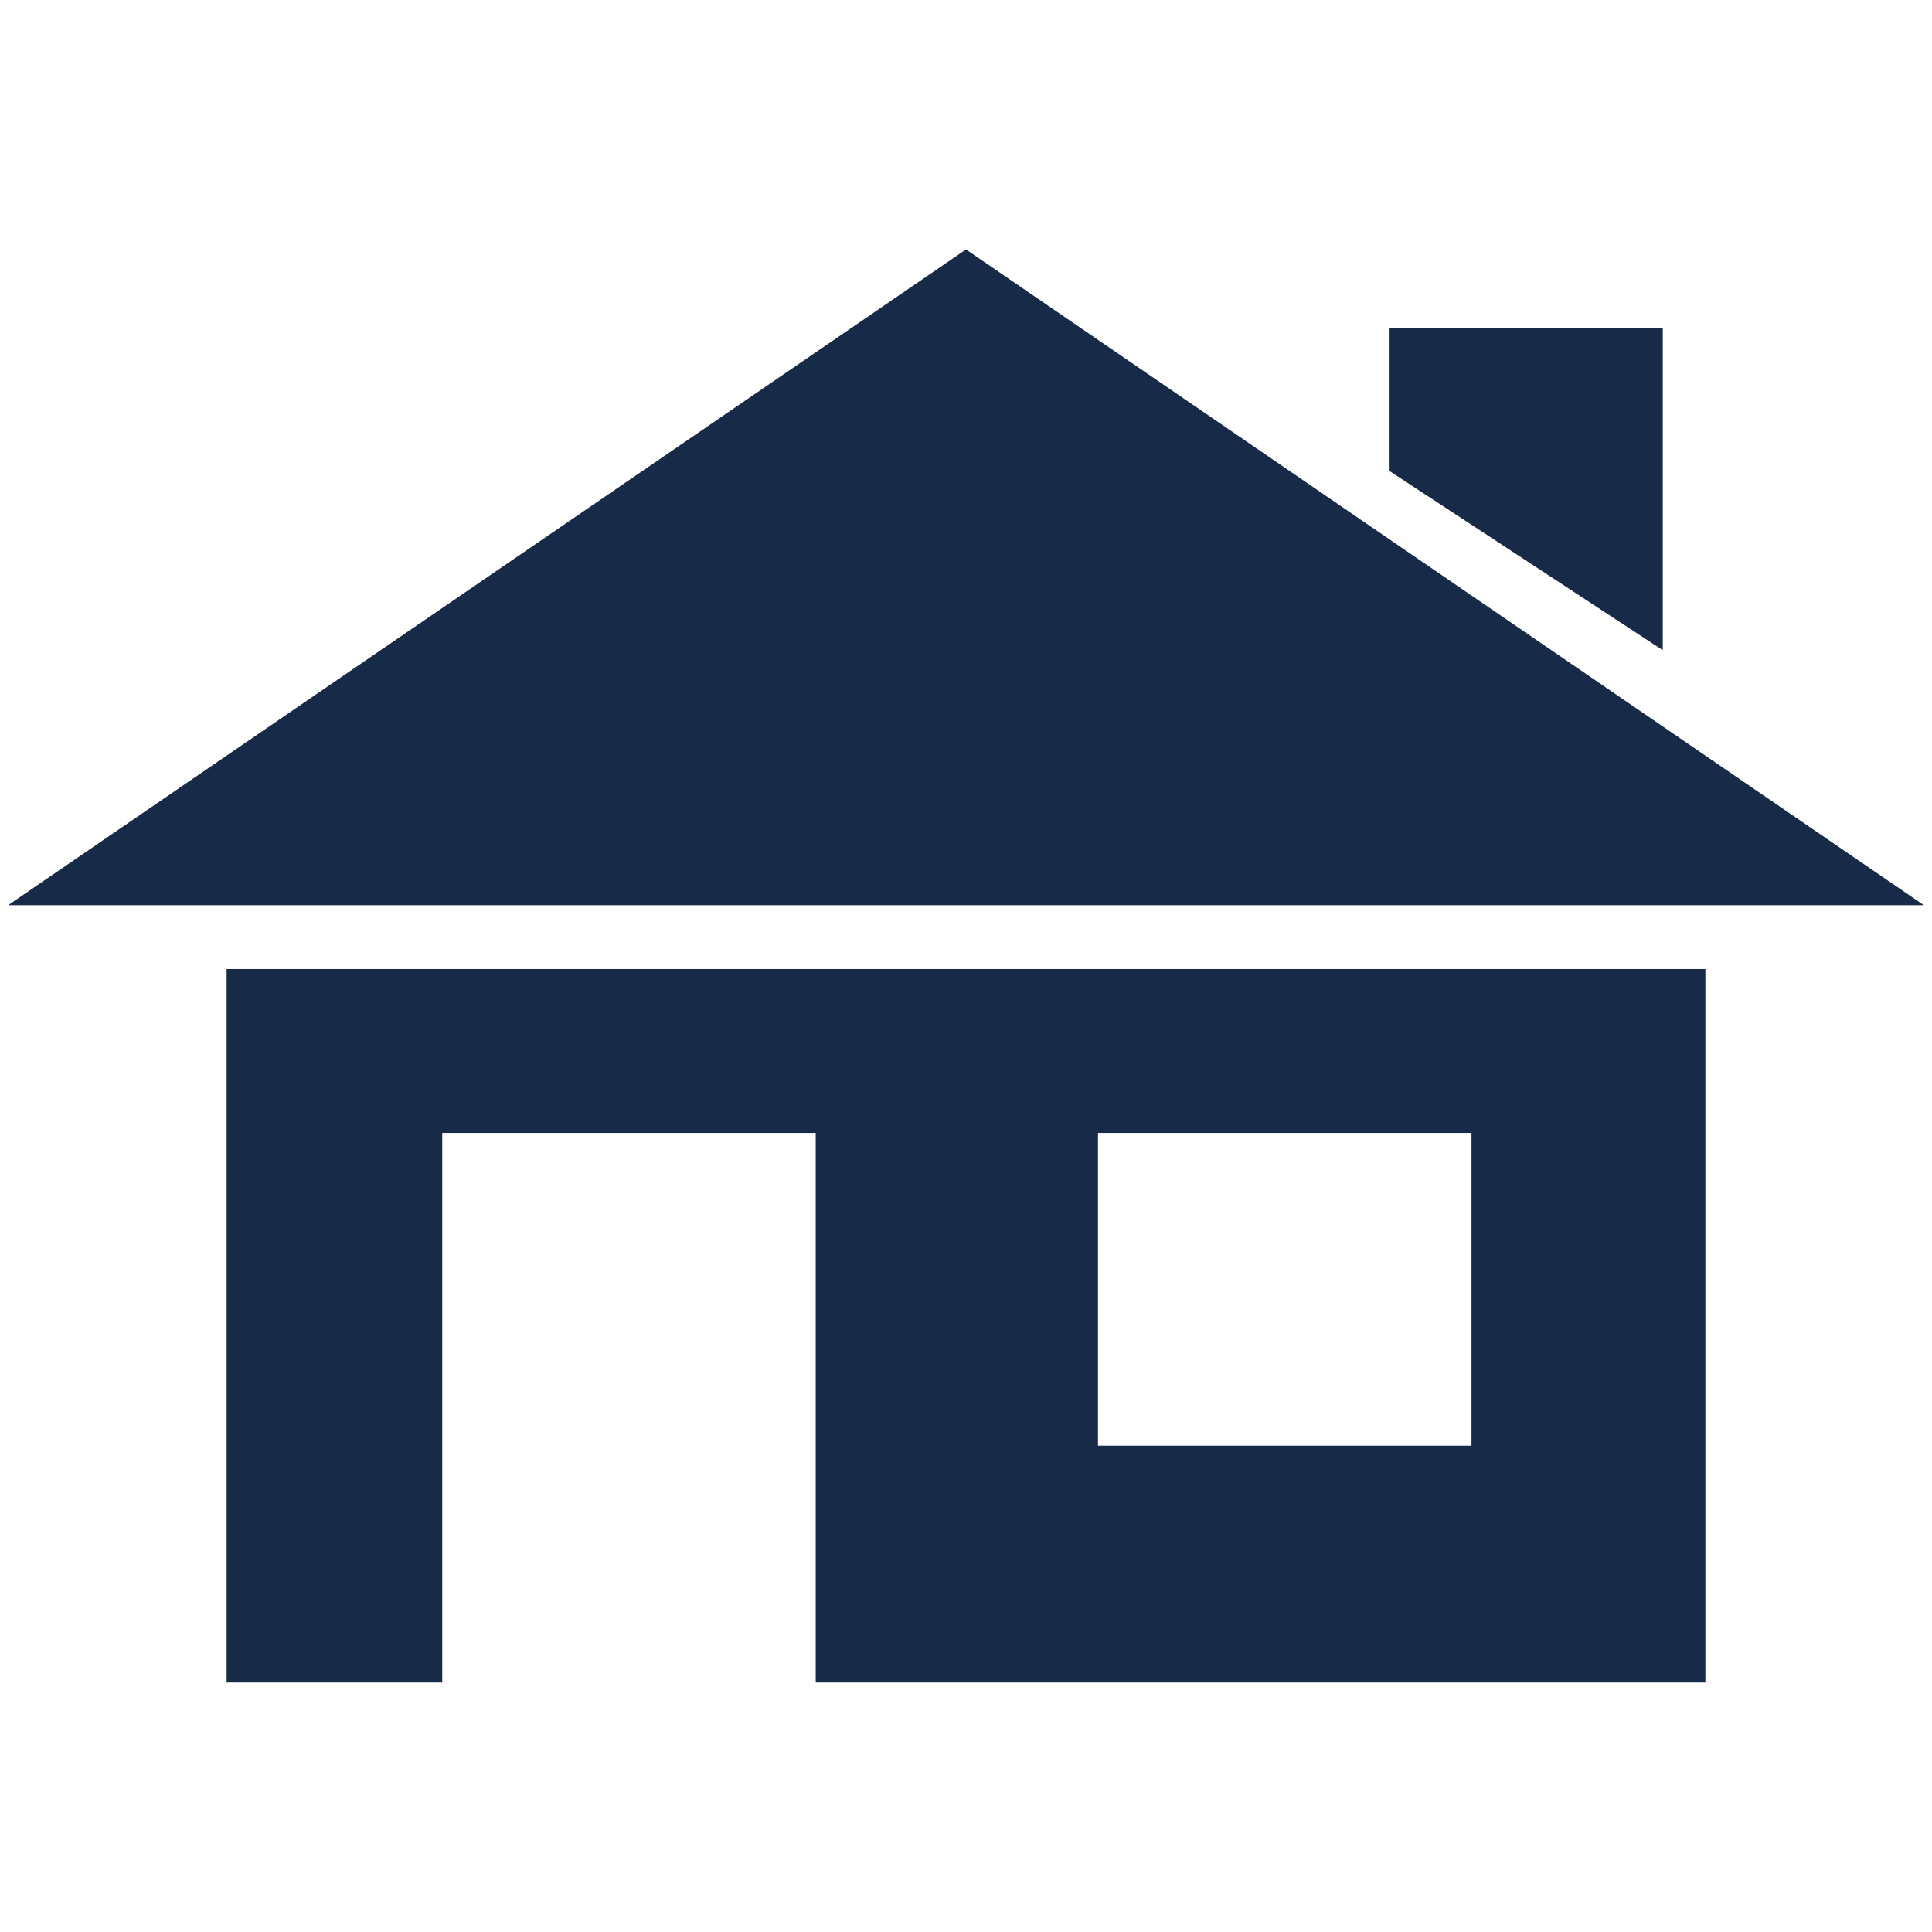
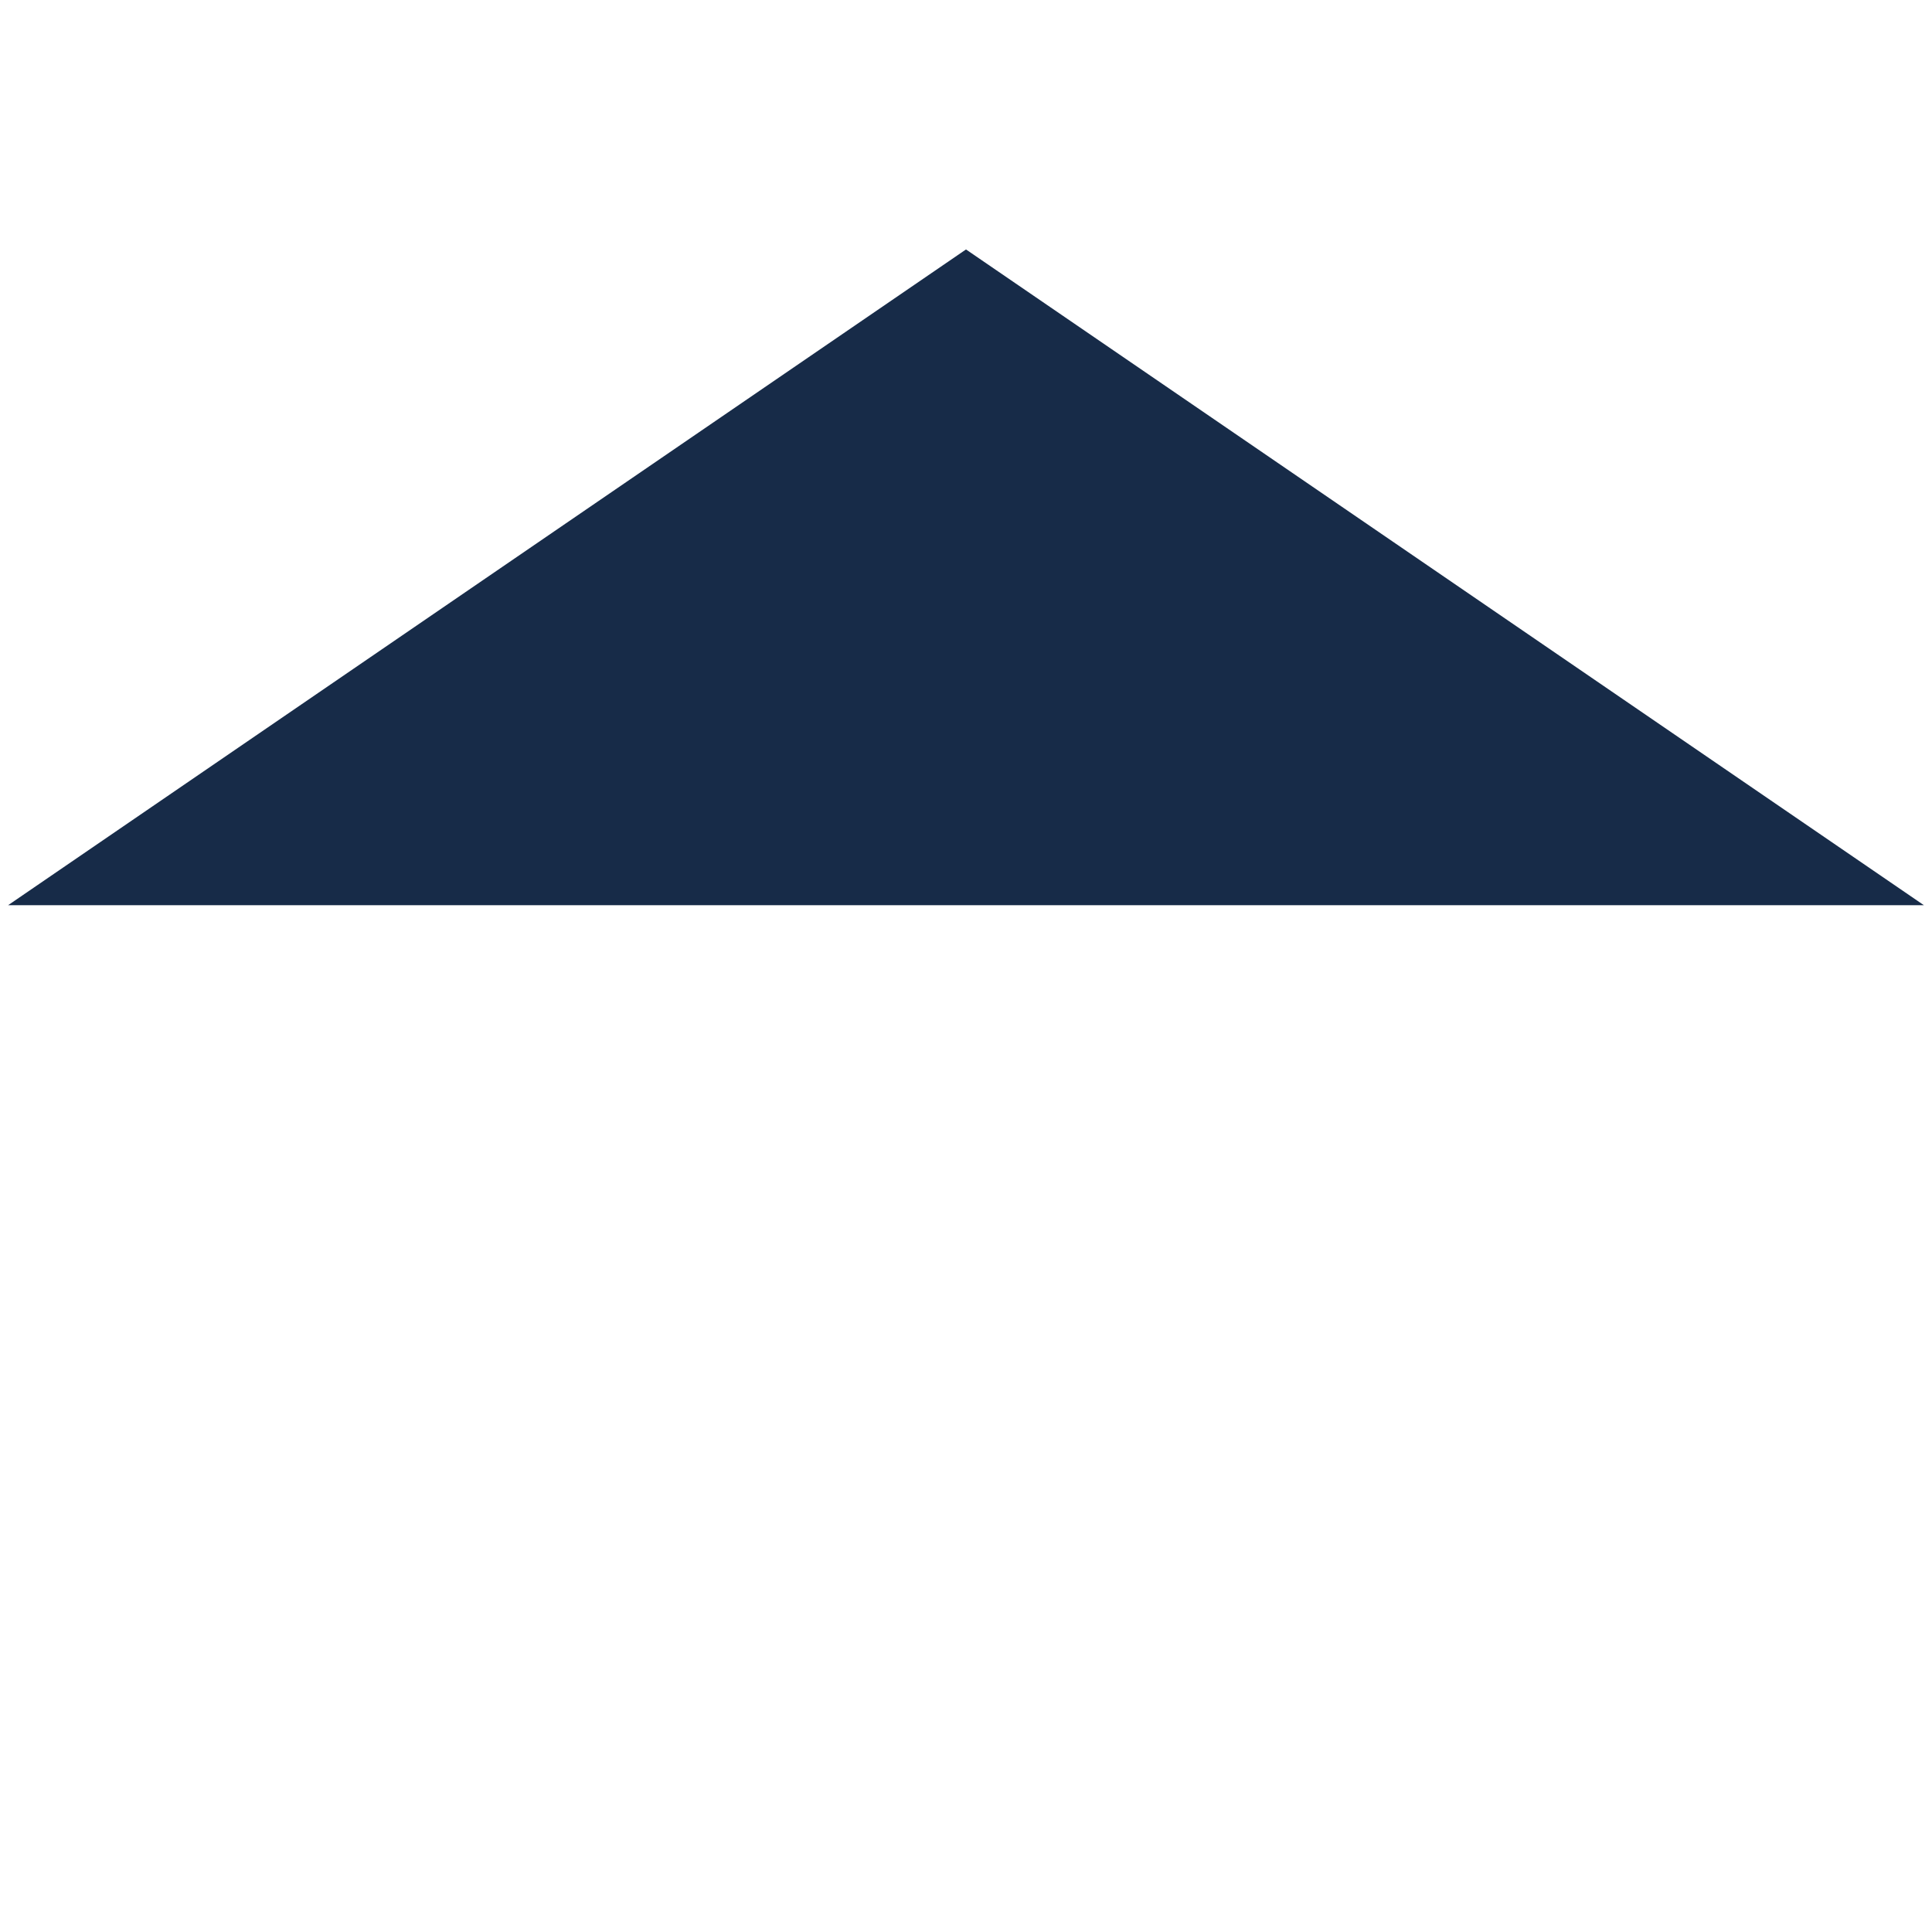
<svg xmlns="http://www.w3.org/2000/svg" id="Vrstva_1" viewBox="0 0 170.08 170.08">
  <defs>
    <style>.cls-1{fill:#172b48;}</style>
  </defs>
-   <path class="cls-1" d="M19.95,85.31v62.81h18.98v-48.38h32.88v48.38h78.32v-62.81H19.95Zm109.59,41.96h-32.88v-27.53h32.88v27.53Z" />
  <polygon class="cls-1" points=".71 79.69 169.37 79.69 85.04 21.96 .71 79.69" />
-   <polygon class="cls-1" points="122.33 28.91 146.38 28.91 146.38 57.24 122.33 41.47 122.33 28.91" />
</svg>